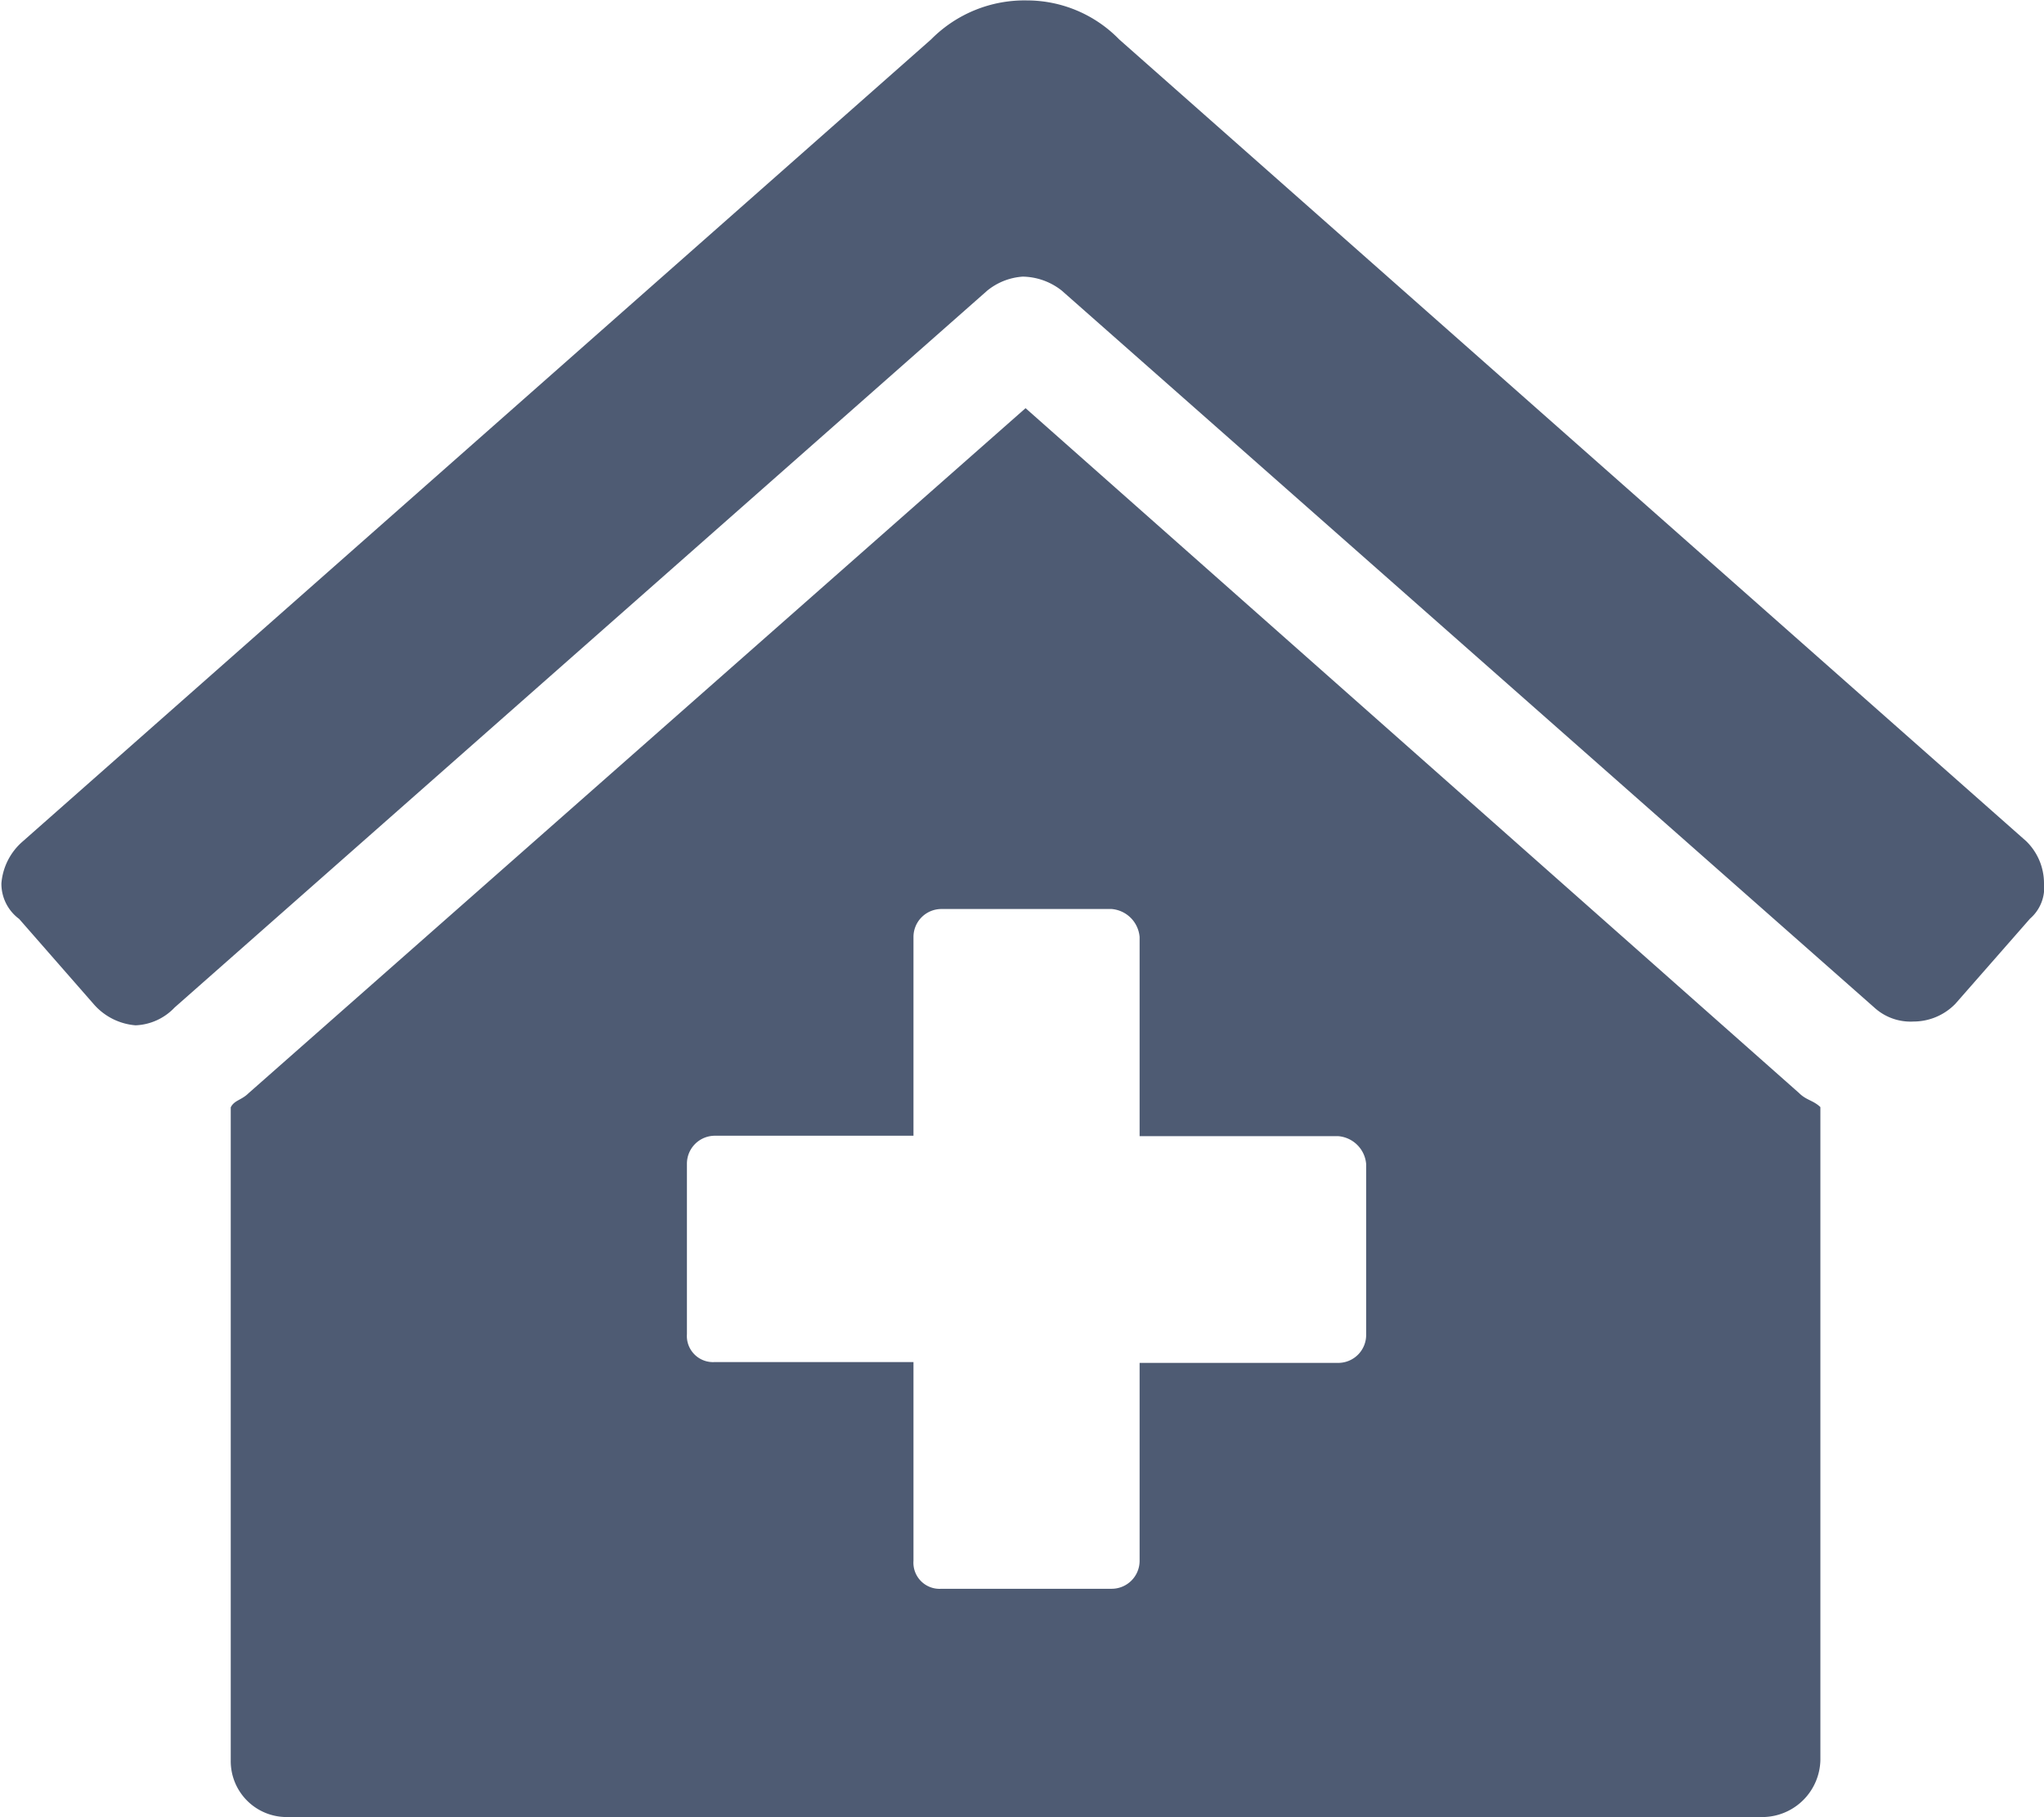
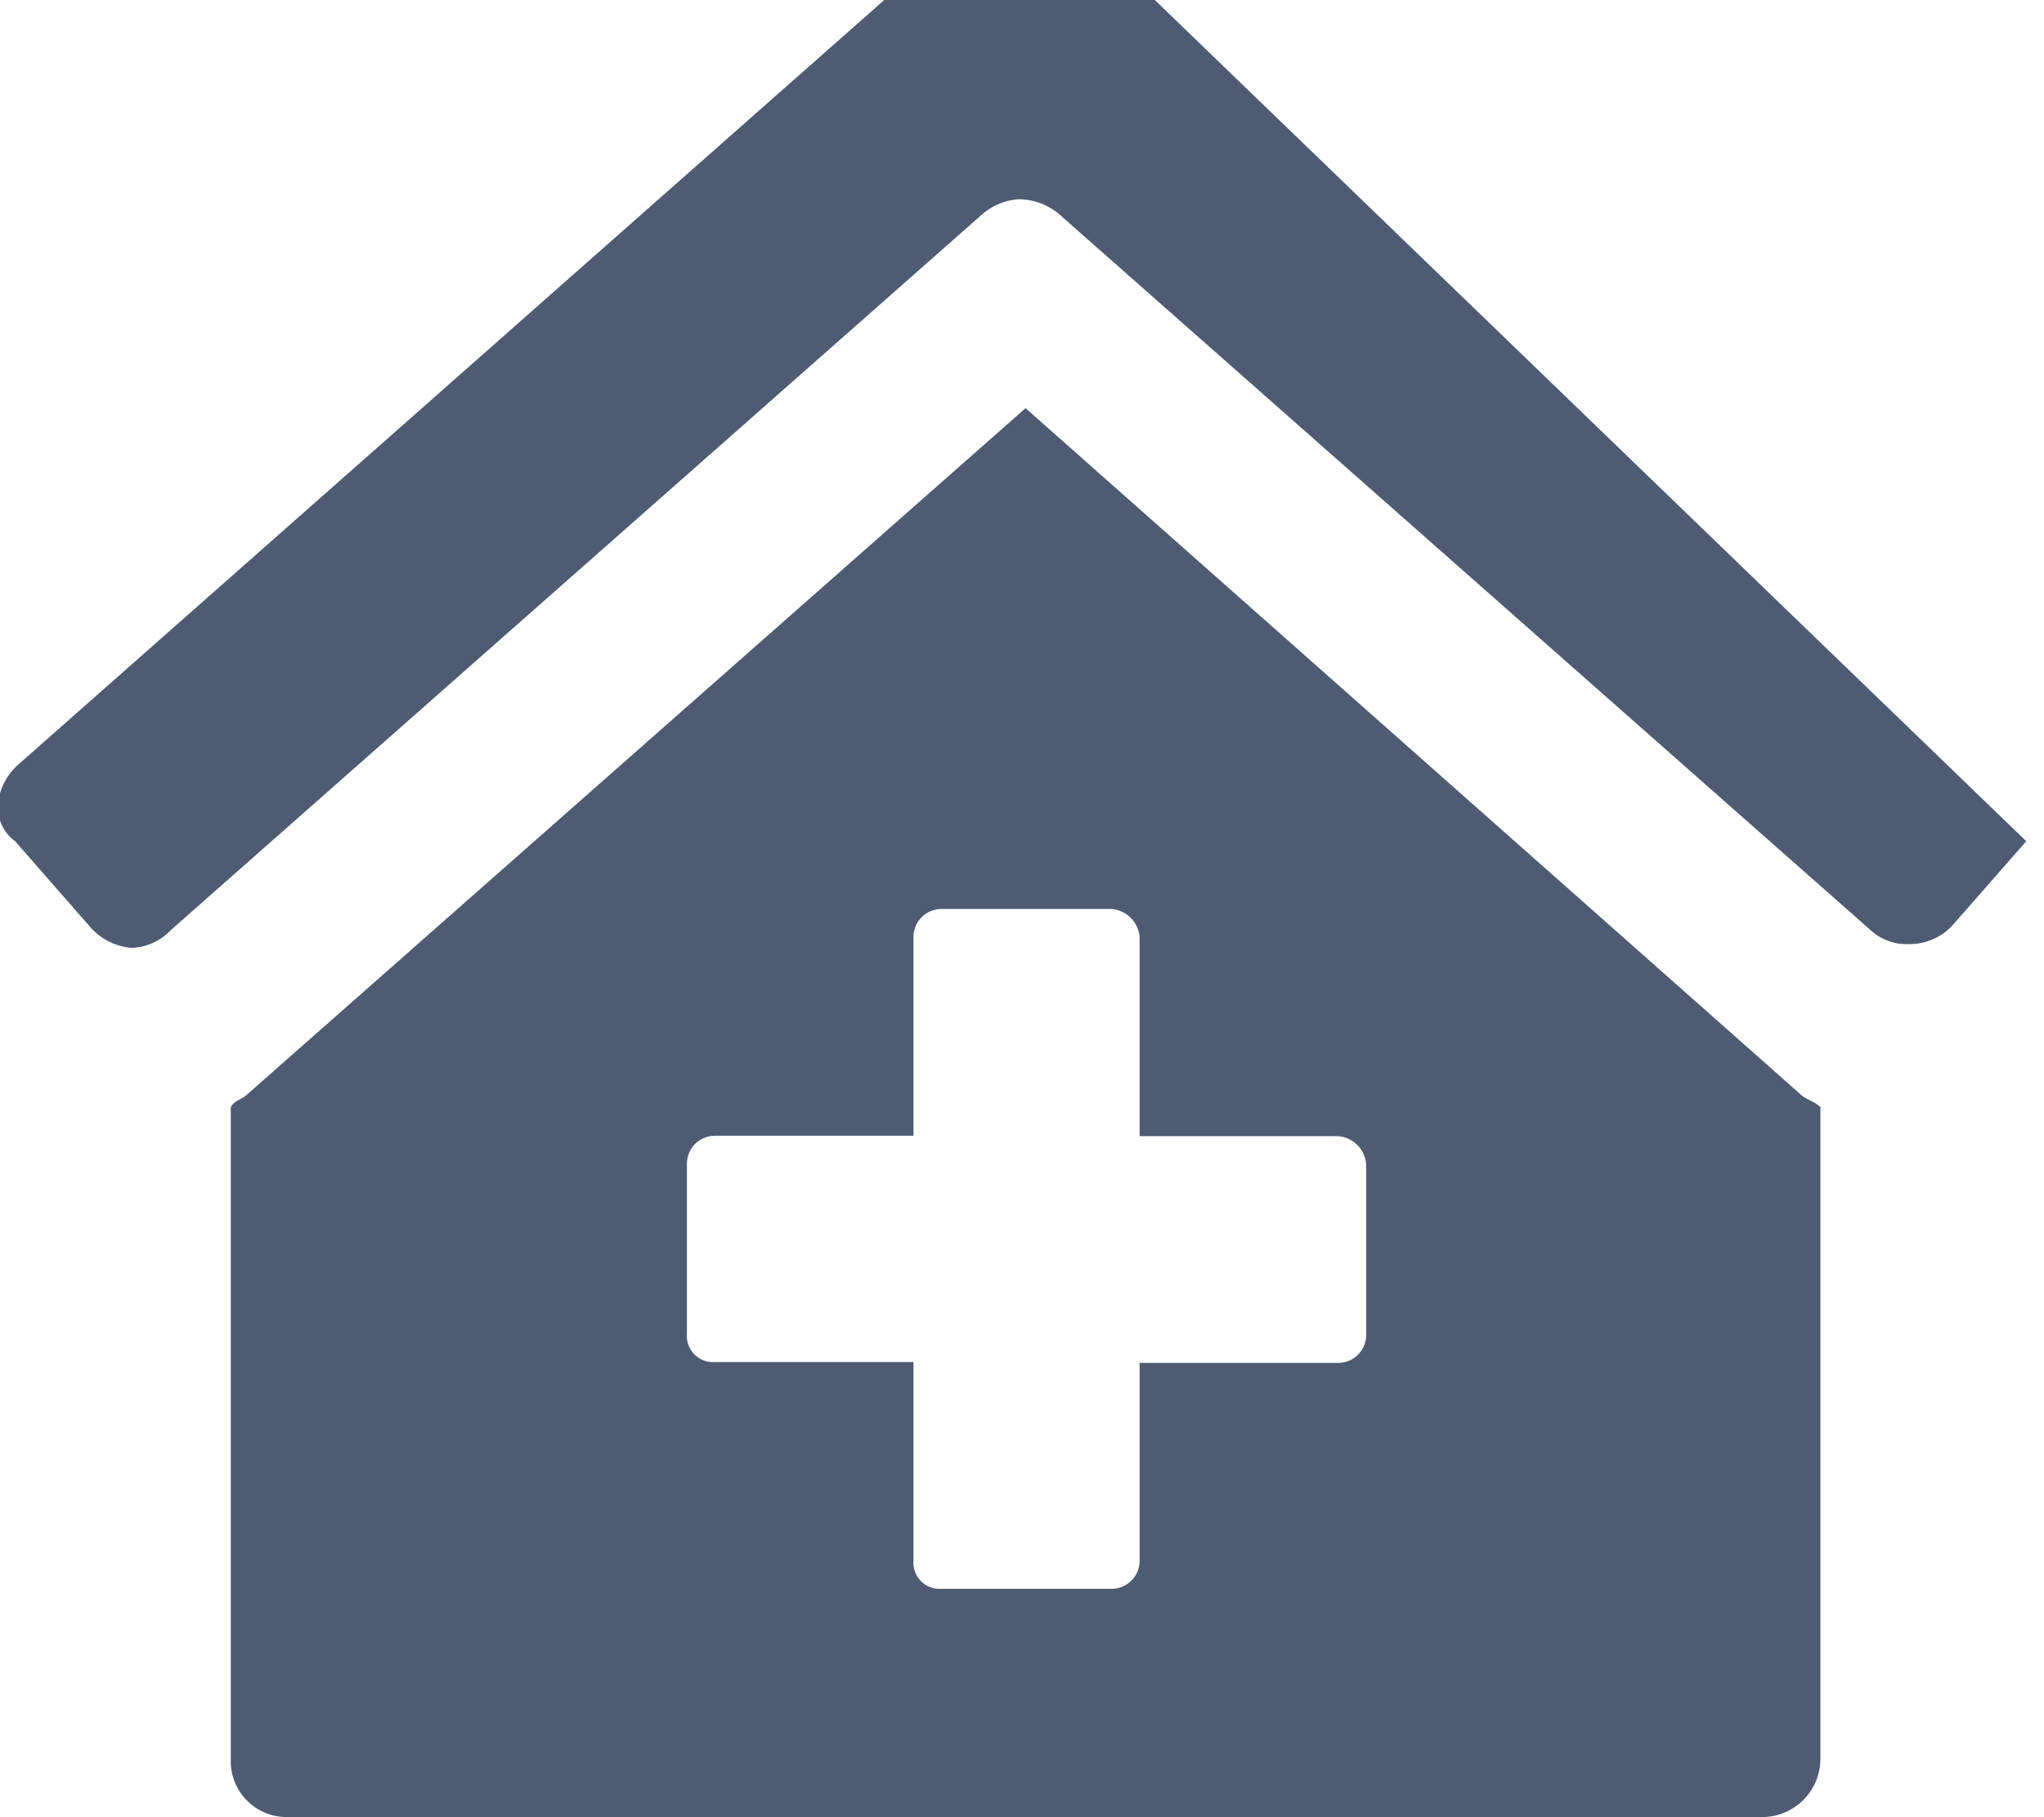
<svg xmlns="http://www.w3.org/2000/svg" width="14.625" height="13" viewBox="0 0 14.625 13">
-   <path id="Path_10" data-name="Path 10" d="M749.875,14.927l5.535,4.9c.051.051.1.051.152.1V24.6a.417.417,0,0,1-.406.406H744.594a.4.4,0,0,1-.406-.406V19.929c.025-.051.076-.051.126-.1Zm2.437,6.627V20.335a.218.218,0,0,0-.2-.2h-1.421V18.71a.219.219,0,0,0-.2-.2h-1.218a.2.2,0,0,0-.2.2v1.422h-1.421a.2.2,0,0,0-.2.2v1.219a.187.187,0,0,0,.2.2h1.421v1.422a.187.187,0,0,0,.2.2h1.218a.2.2,0,0,0,.2-.2V21.757h1.421A.2.2,0,0,0,752.312,21.554Zm4.723-3.529a.421.421,0,0,1,.127.3.294.294,0,0,1-.1.254l-.534.609a.418.418,0,0,1-.3.127.384.384,0,0,1-.28-.1l-5.814-5.129a.461.461,0,0,0-.279-.1.449.449,0,0,0-.254.1l-5.815,5.129a.406.406,0,0,1-.279.127.443.443,0,0,1-.3-.152l-.533-.609a.313.313,0,0,1-.127-.254.443.443,0,0,1,.152-.3l6.5-5.738a.94.94,0,0,1,.686-.279.922.922,0,0,1,.66.279Z" transform="translate(-742.537 -12.007)" fill="#4e5b73" />
+   <path id="Path_10" data-name="Path 10" d="M749.875,14.927l5.535,4.9c.051.051.1.051.152.1V24.6a.417.417,0,0,1-.406.406H744.594a.4.4,0,0,1-.406-.406V19.929c.025-.051.076-.051.126-.1Zm2.437,6.627V20.335a.218.218,0,0,0-.2-.2h-1.421V18.71a.219.219,0,0,0-.2-.2h-1.218a.2.2,0,0,0-.2.2v1.422h-1.421a.2.2,0,0,0-.2.2v1.219a.187.187,0,0,0,.2.2h1.421v1.422a.187.187,0,0,0,.2.2h1.218a.2.2,0,0,0,.2-.2V21.757h1.421A.2.2,0,0,0,752.312,21.554Zm4.723-3.529l-.534.609a.418.418,0,0,1-.3.127.384.384,0,0,1-.28-.1l-5.814-5.129a.461.461,0,0,0-.279-.1.449.449,0,0,0-.254.1l-5.815,5.129a.406.406,0,0,1-.279.127.443.443,0,0,1-.3-.152l-.533-.609a.313.313,0,0,1-.127-.254.443.443,0,0,1,.152-.3l6.5-5.738a.94.94,0,0,1,.686-.279.922.922,0,0,1,.66.279Z" transform="translate(-742.537 -12.007)" fill="#4e5b73" />
</svg>